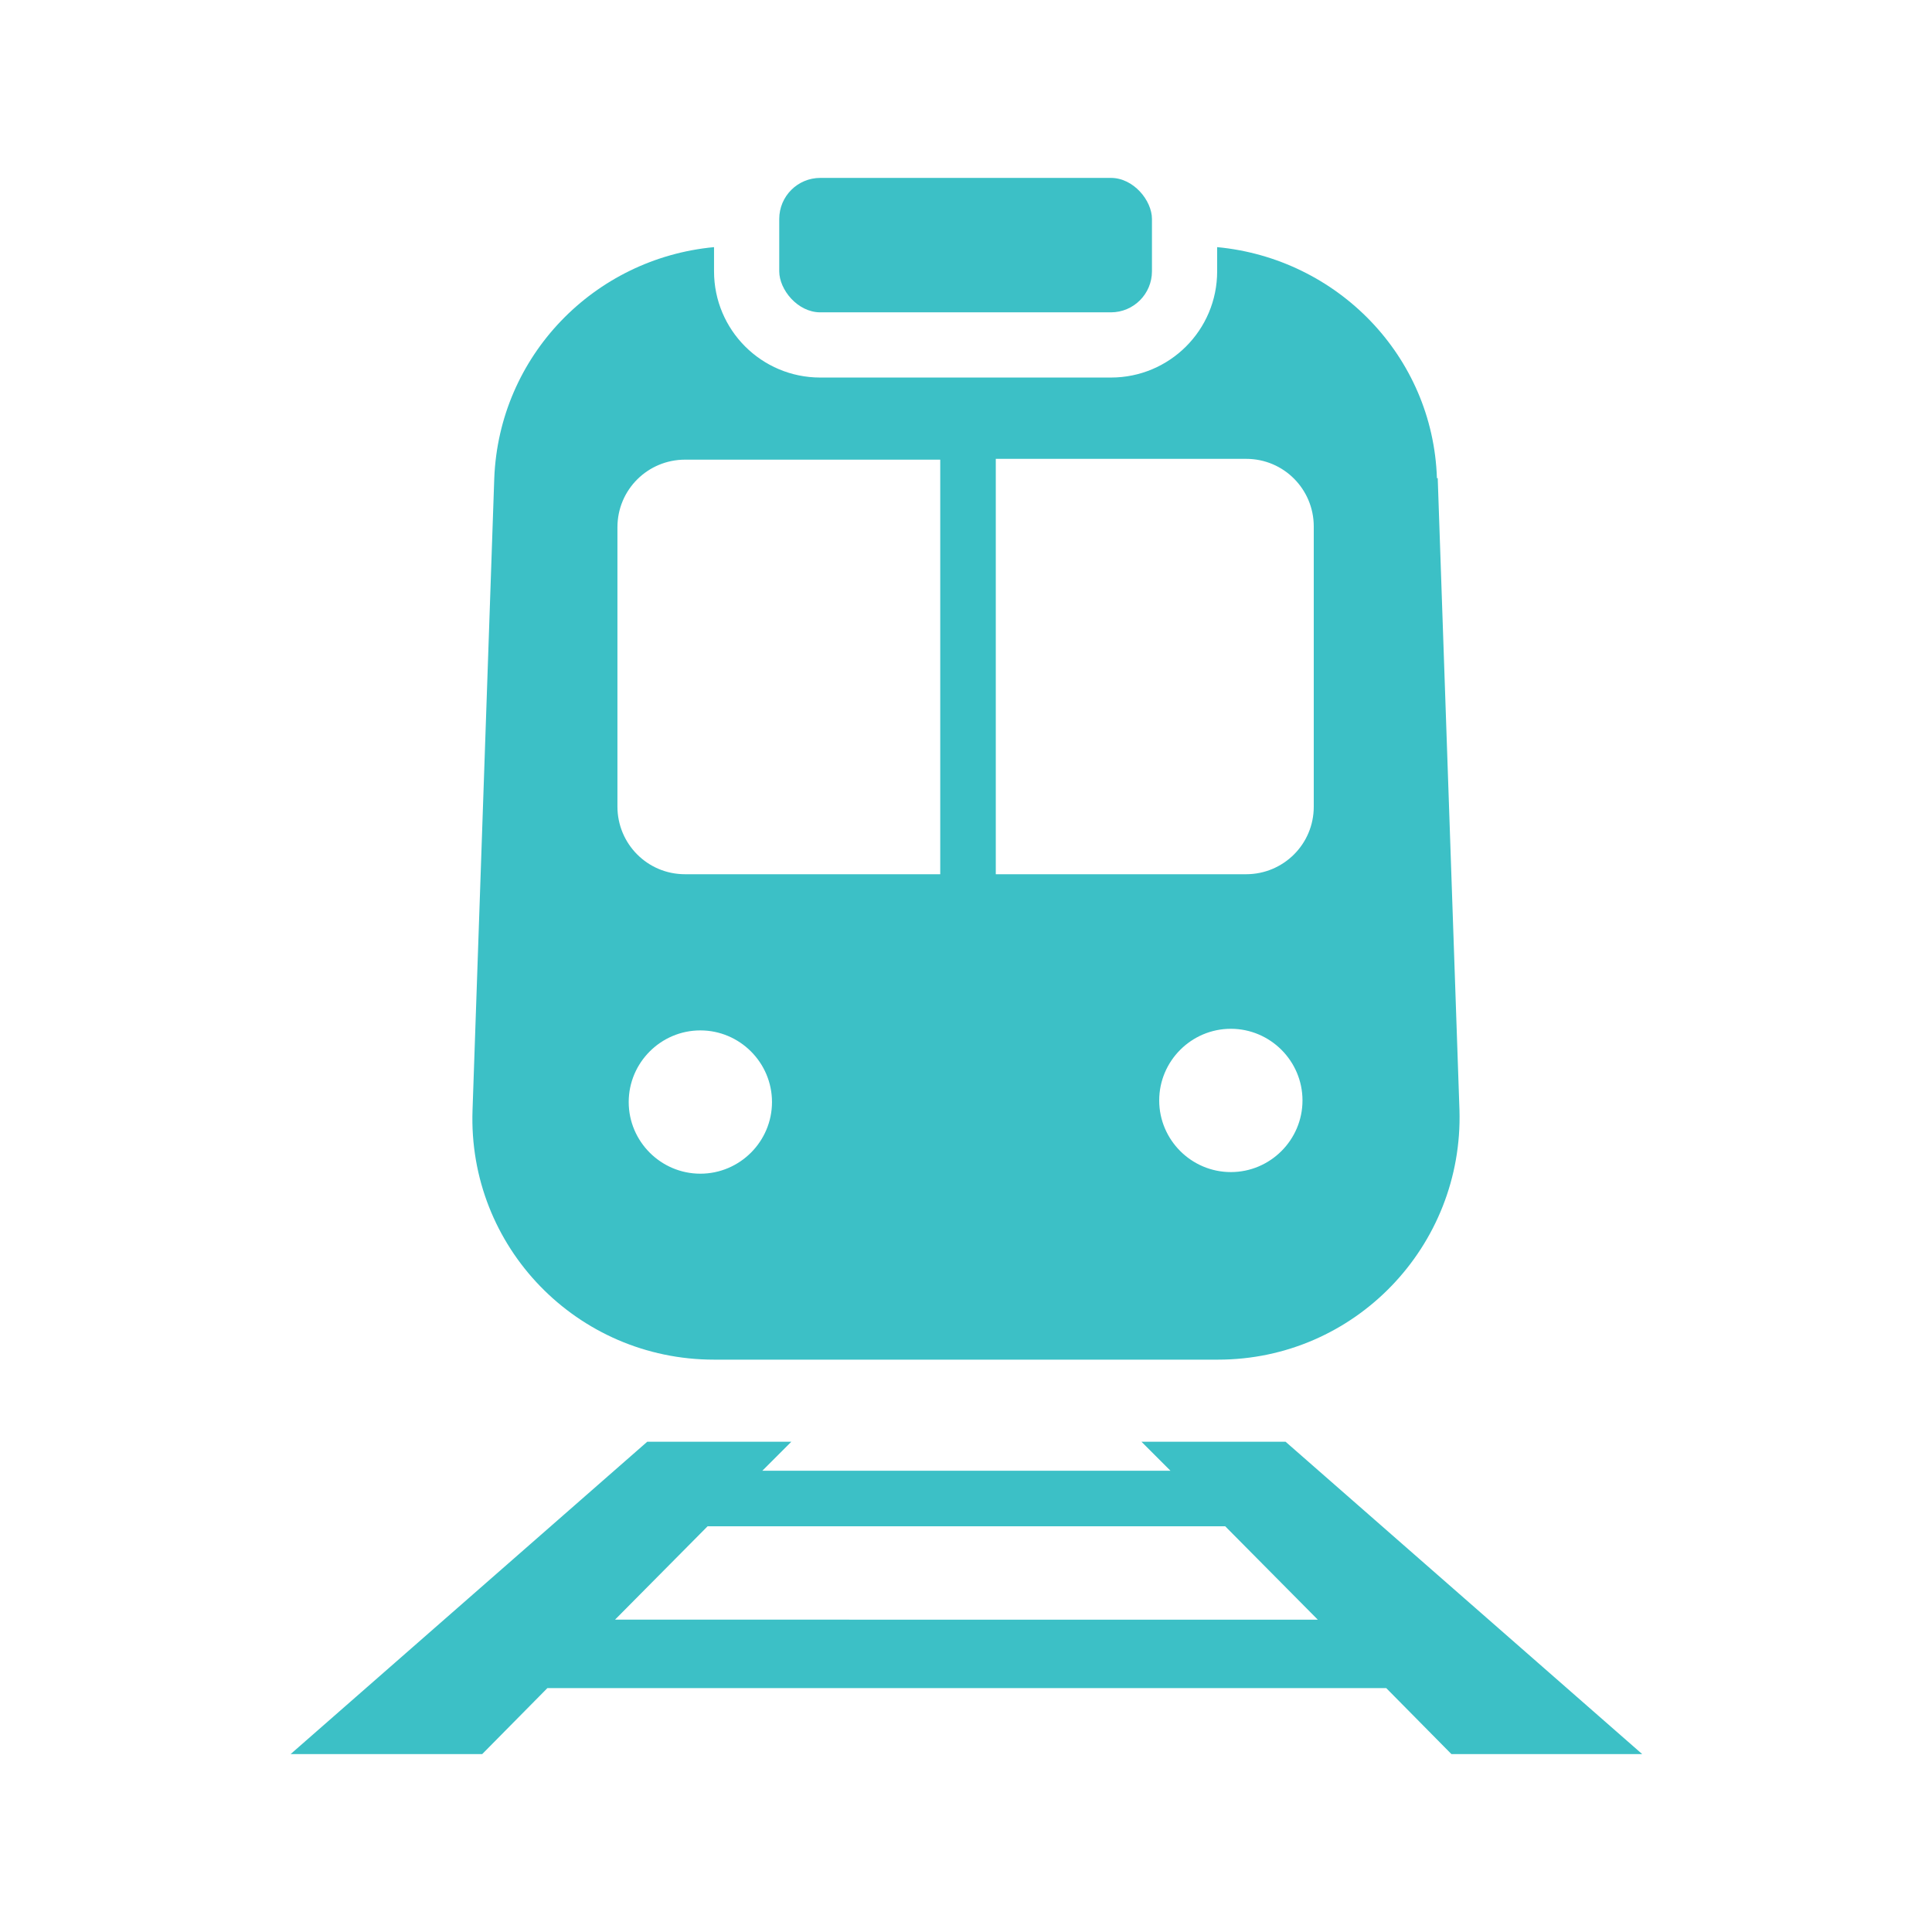
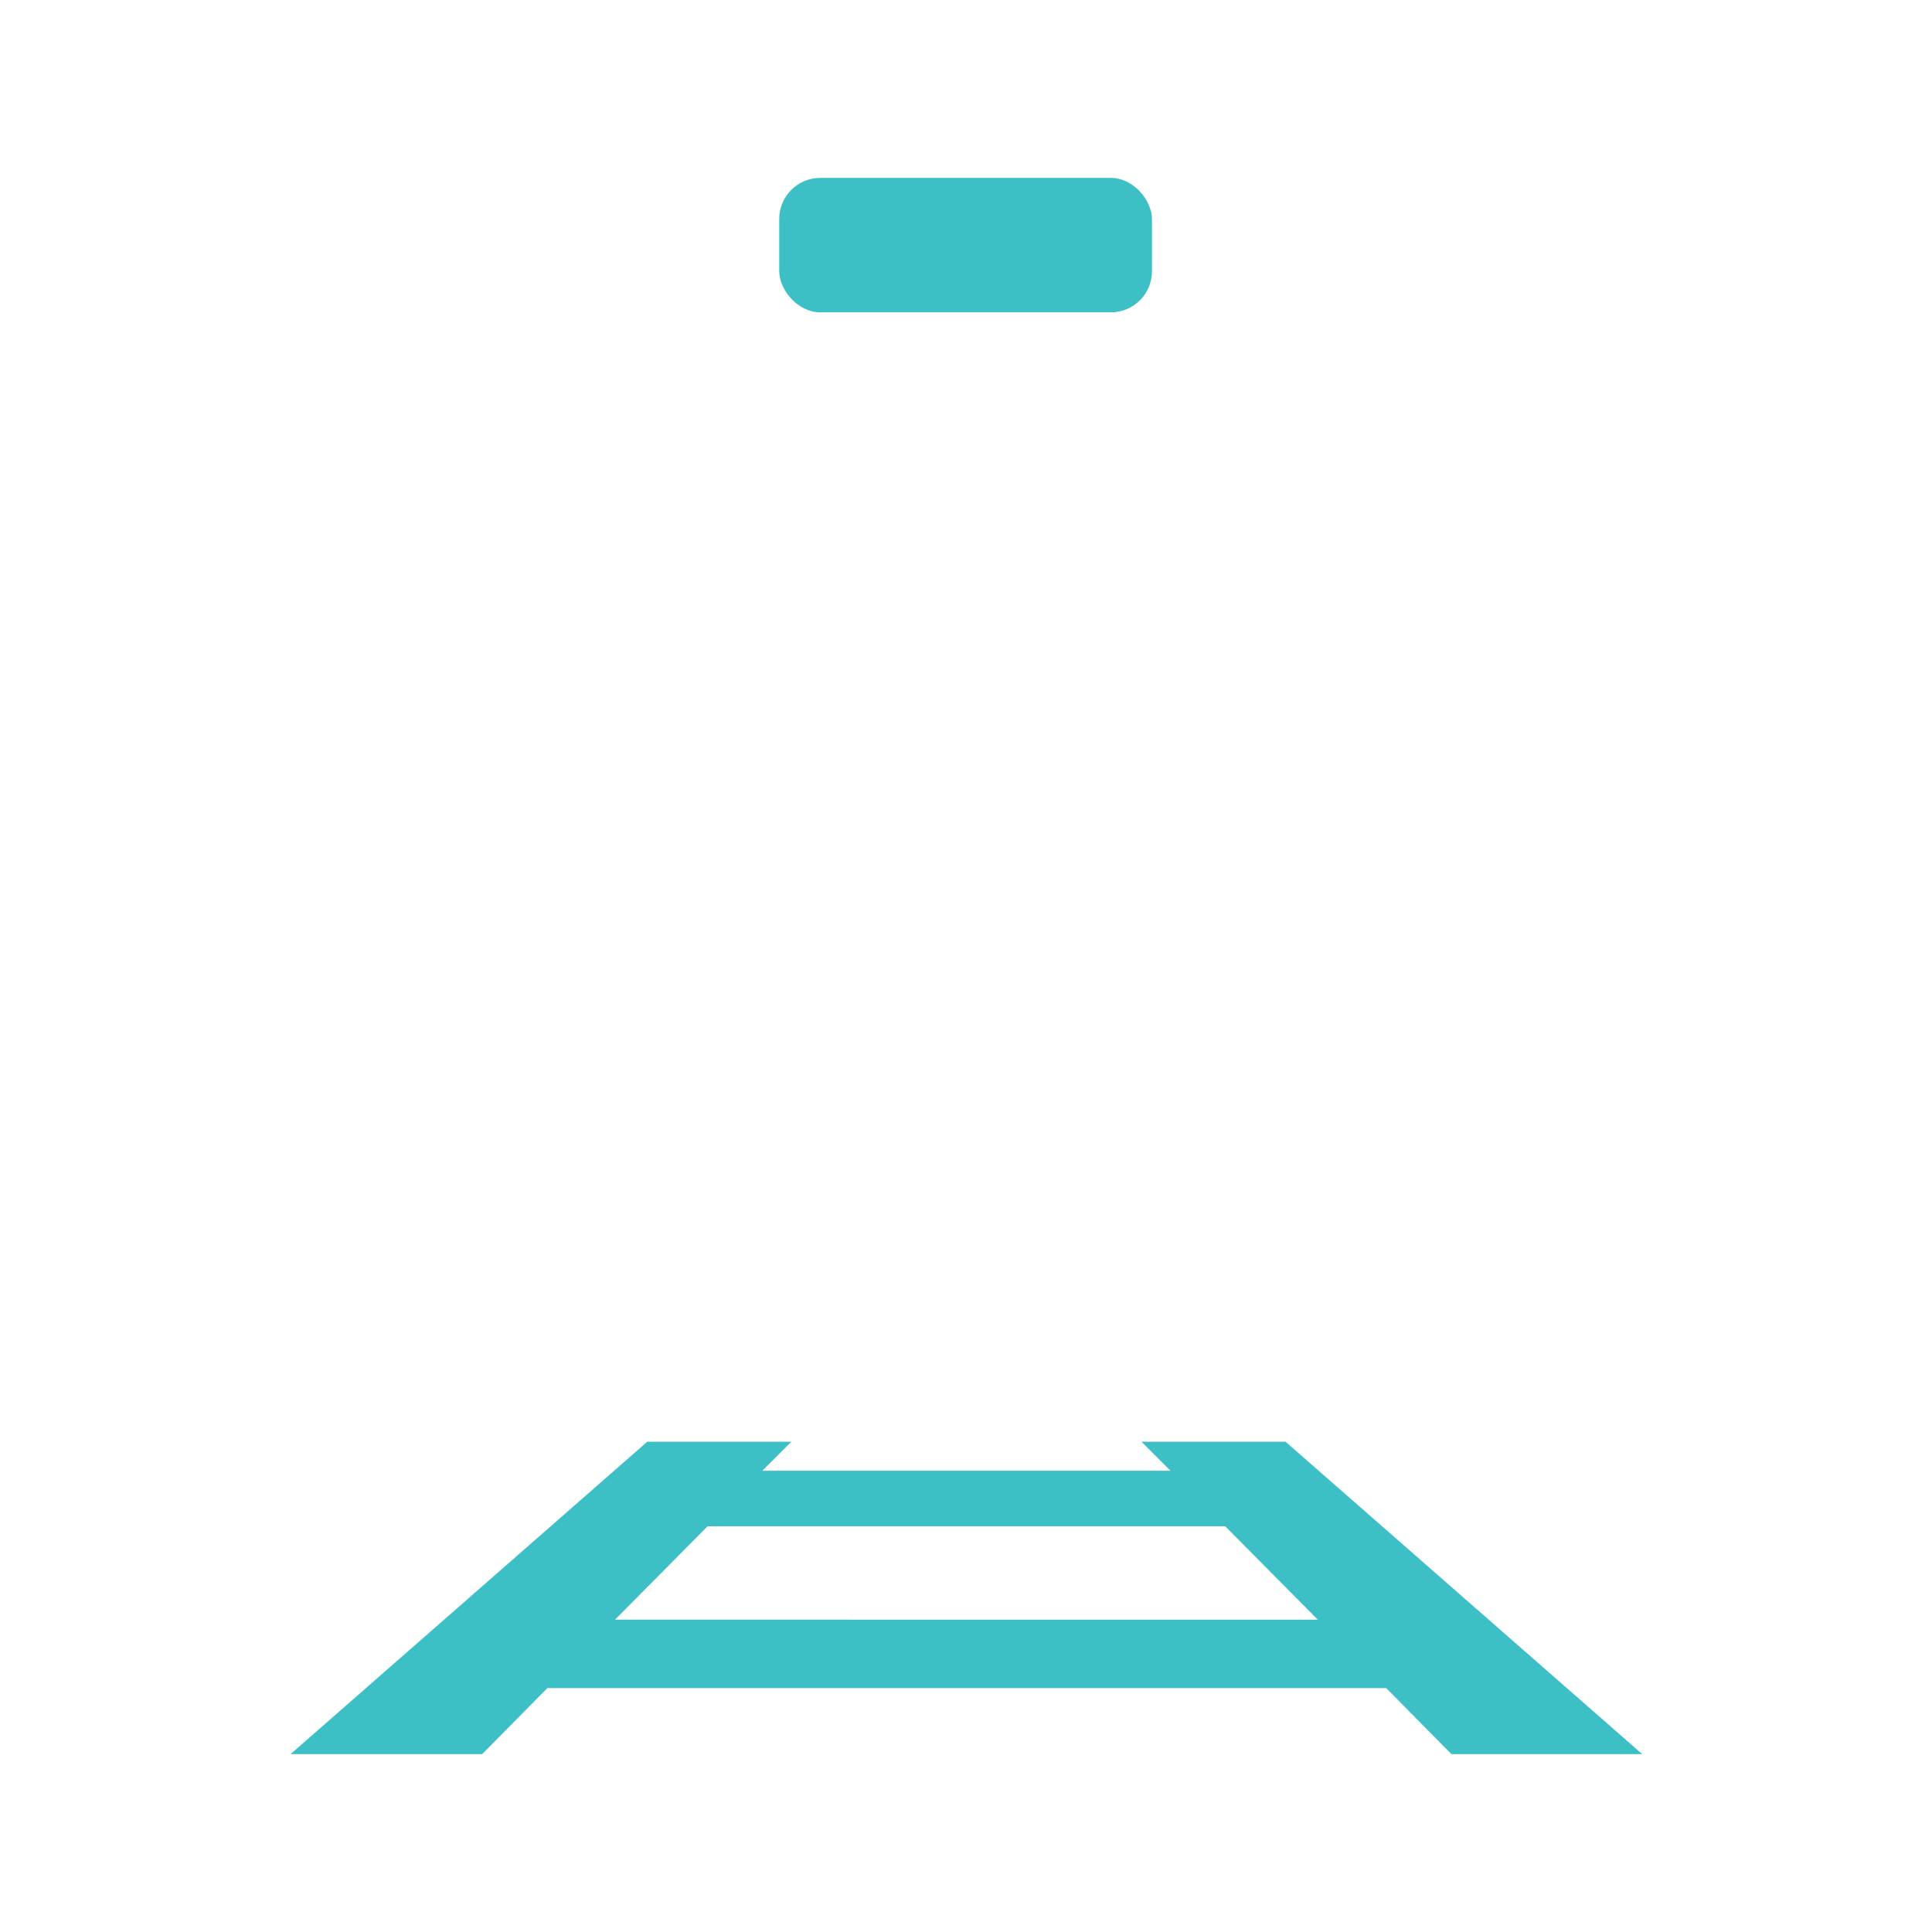
<svg xmlns="http://www.w3.org/2000/svg" id="Layer_2" viewBox="0 0 24 24">
  <defs>
    <style>.cls-1{fill:none;}.cls-2{fill:#3cc0c6;}</style>
  </defs>
  <g id="Layer_1-2">
-     <rect id="Rectangle_942" class="cls-1" width="24" height="24" />
    <path class="cls-2" d="m18.02,21.79h2.38l-4.43-3.88h-1.79l.36.36h-5.07l.36-.36h-1.79l-4.43,3.88h2.38l.81-.82h10.42l.81.82Zm-10.38-1.67l1.15-1.16h6.43l1.15,1.16H7.64Z" />
-     <path class="cls-2" d="m17.85,5.94c-.05-1.52-1.24-2.73-2.73-2.87v.3c0,.73-.59,1.32-1.32,1.32h-3.61c-.73,0-1.32-.59-1.32-1.32v-.3c-1.49.14-2.67,1.35-2.73,2.87l-.27,7.85c-.06,1.7,1.3,3.1,3,3.1h6.26c1.7,0,3.05-1.41,3-3.1l-.27-7.85Zm-9.15,8.64c-.49,0-.89-.4-.89-.89s.4-.89.89-.89.89.4.89.89-.4.89-.89.89Zm2.98-3.72h-3.17c-.47,0-.84-.38-.84-.84v-3.47c0-.47.38-.84.84-.84h3.17v5.16Zm3.61,3.7c-.49,0-.89-.4-.89-.89s.4-.89.89-.89.89.4.89.89-.4.89-.89.89Zm1.03-4.54c0,.47-.38.84-.84.84h-3.11v-5.16h3.11c.47,0,.84.38.84.84v3.47Z" />
    <rect class="cls-2" x="9.68" y="2.21" width="4.63" height="1.67" rx=".51" ry=".51" />
  </g>
</svg>